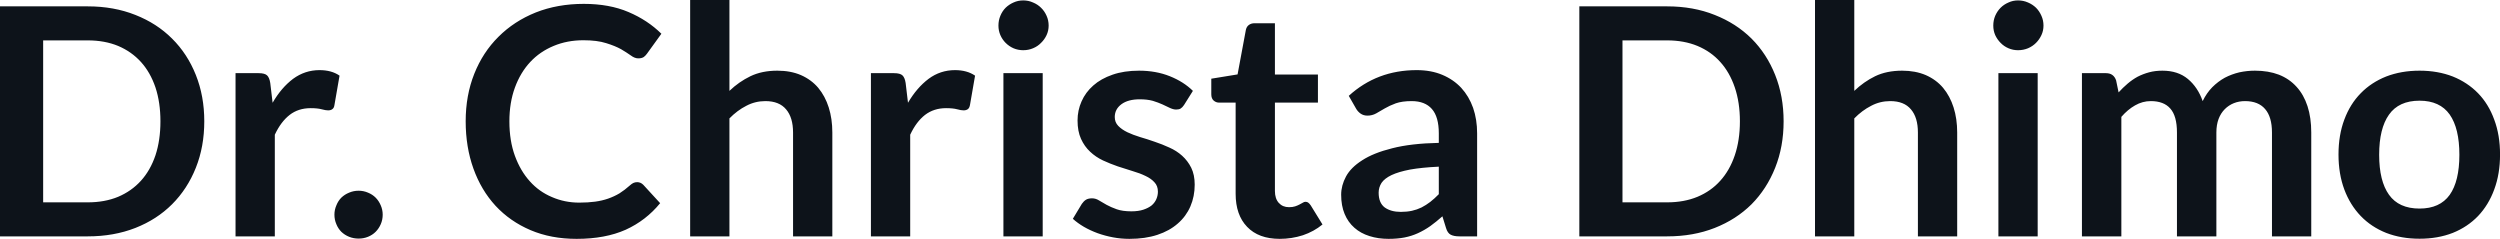
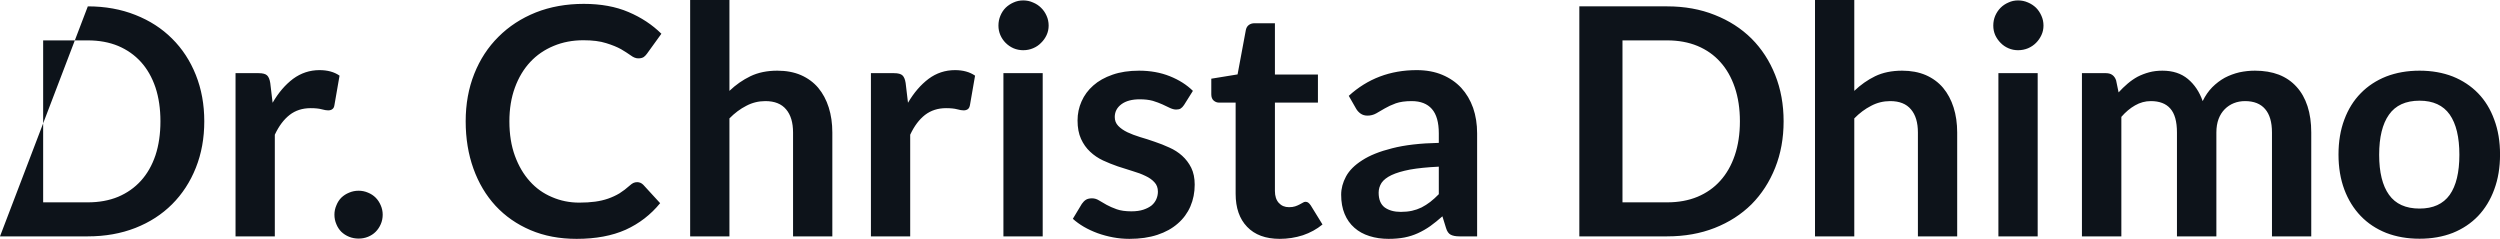
<svg xmlns="http://www.w3.org/2000/svg" fill="#0D131A" viewBox="0 0 180.757 17.273" height="100%" width="100%">
-   <path preserveAspectRatio="none" d="M14.77 8.77L14.77 8.77Q14.77 10.60 14.16 12.13Q13.55 13.66 12.44 14.77Q11.34 15.87 9.79 16.48Q8.23 17.09 6.35 17.09L6.35 17.09L0 17.09L0 0.46L6.35 0.46Q8.23 0.46 9.79 1.08Q11.34 1.69 12.44 2.79Q13.55 3.89 14.16 5.42Q14.77 6.95 14.77 8.77ZM11.60 8.77L11.60 8.77Q11.60 7.41 11.24 6.32Q10.87 5.23 10.19 4.48Q9.51 3.73 8.54 3.32Q7.57 2.92 6.35 2.92L6.35 2.92L3.12 2.92L3.12 14.63L6.35 14.63Q7.57 14.63 8.54 14.23Q9.51 13.82 10.19 13.07Q10.87 12.32 11.24 11.23Q11.60 10.14 11.60 8.77ZM19.87 17.09L17.03 17.09L17.03 5.29L18.70 5.29Q19.14 5.29 19.31 5.45Q19.48 5.61 19.54 6.00L19.54 6.00L19.71 7.43Q20.34 6.34 21.19 5.70Q22.05 5.07 23.10 5.07L23.10 5.07Q23.98 5.07 24.55 5.47L24.55 5.47L24.18 7.60Q24.15 7.81 24.03 7.89Q23.92 7.98 23.72 7.98L23.72 7.98Q23.55 7.98 23.25 7.90Q22.95 7.82 22.46 7.82L22.46 7.82Q21.57 7.82 20.94 8.31Q20.31 8.80 19.87 9.74L19.87 9.74L19.87 17.09ZM24.18 15.52L24.18 15.52Q24.18 15.17 24.32 14.85Q24.45 14.52 24.68 14.29Q24.92 14.06 25.24 13.93Q25.56 13.79 25.93 13.79L25.93 13.79Q26.29 13.79 26.61 13.93Q26.93 14.06 27.16 14.29Q27.39 14.52 27.53 14.85Q27.67 15.17 27.67 15.52L27.67 15.52Q27.67 15.89 27.53 16.21Q27.39 16.53 27.16 16.76Q26.93 16.99 26.61 17.12Q26.29 17.25 25.93 17.25L25.93 17.25Q25.56 17.25 25.24 17.12Q24.92 16.99 24.68 16.76Q24.45 16.53 24.32 16.21Q24.18 15.89 24.18 15.52ZM46.07 13.17L46.07 13.17Q46.32 13.17 46.51 13.36L46.51 13.36L47.73 14.69Q46.71 15.94 45.24 16.61Q43.76 17.27 41.69 17.27L41.69 17.27Q39.84 17.27 38.36 16.64Q36.88 16.01 35.83 14.88Q34.79 13.75 34.23 12.19Q33.67 10.63 33.67 8.77L33.67 8.77Q33.67 6.90 34.29 5.34Q34.91 3.78 36.04 2.66Q37.17 1.53 38.74 0.90Q40.31 0.28 42.21 0.28L42.21 0.28Q44.06 0.28 45.44 0.87Q46.83 1.46 47.82 2.44L47.82 2.44L46.78 3.88Q46.69 4.01 46.55 4.12Q46.40 4.22 46.15 4.22L46.15 4.22Q45.89 4.22 45.61 4.01Q45.33 3.81 44.91 3.56Q44.48 3.32 43.83 3.12Q43.18 2.91 42.18 2.91L42.18 2.91Q41.01 2.91 40.03 3.32Q39.04 3.73 38.34 4.48Q37.63 5.24 37.23 6.33Q36.83 7.42 36.83 8.77L36.83 8.77Q36.83 10.18 37.23 11.27Q37.63 12.36 38.31 13.11Q38.98 13.86 39.91 14.25Q40.83 14.65 41.88 14.65L41.88 14.65Q42.52 14.65 43.03 14.58Q43.54 14.51 43.97 14.36Q44.40 14.21 44.79 13.98Q45.17 13.74 45.55 13.40L45.55 13.40Q45.67 13.29 45.79 13.23Q45.92 13.17 46.07 13.17ZM52.74 17.09L49.90 17.09L49.90 0L52.74 0L52.74 6.57Q53.43 5.91 54.26 5.51Q55.09 5.11 56.20 5.11L56.20 5.11Q57.17 5.11 57.91 5.43Q58.66 5.76 59.16 6.35Q59.66 6.95 59.92 7.77Q60.18 8.59 60.18 9.58L60.18 9.58L60.18 17.09L57.34 17.09L57.34 9.58Q57.34 8.50 56.84 7.91Q56.34 7.31 55.34 7.31L55.34 7.31Q54.60 7.31 53.96 7.65Q53.31 7.98 52.74 8.56L52.74 8.56L52.74 17.09ZM65.81 17.09L62.97 17.09L62.97 5.29L64.64 5.29Q65.08 5.29 65.25 5.45Q65.42 5.61 65.48 6.00L65.48 6.00L65.65 7.43Q66.29 6.34 67.14 5.70Q67.99 5.07 69.05 5.07L69.05 5.07Q69.92 5.07 70.50 5.47L70.50 5.47L70.13 7.60Q70.09 7.81 69.98 7.89Q69.86 7.98 69.67 7.98L69.67 7.98Q69.49 7.98 69.20 7.90Q68.90 7.82 68.40 7.82L68.40 7.82Q67.52 7.82 66.88 8.31Q66.25 8.80 65.81 9.74L65.81 9.74L65.81 17.09ZM72.55 5.29L75.39 5.29L75.39 17.09L72.55 17.09L72.55 5.29ZM75.82 1.85L75.82 1.85Q75.82 2.22 75.67 2.54Q75.52 2.86 75.27 3.10Q75.03 3.35 74.69 3.49Q74.36 3.63 73.98 3.63L73.98 3.63Q73.61 3.63 73.28 3.49Q72.96 3.35 72.71 3.10Q72.47 2.86 72.33 2.54Q72.19 2.22 72.19 1.85L72.19 1.85Q72.19 1.47 72.33 1.14Q72.47 0.80 72.71 0.56Q72.96 0.32 73.28 0.18Q73.61 0.03 73.98 0.03L73.98 0.03Q74.36 0.03 74.69 0.18Q75.03 0.32 75.27 0.56Q75.52 0.80 75.67 1.14Q75.82 1.47 75.82 1.85ZM86.25 6.57L85.61 7.59Q85.49 7.77 85.36 7.85Q85.24 7.92 85.04 7.92L85.04 7.92Q84.84 7.92 84.60 7.81Q84.36 7.69 84.05 7.55Q83.74 7.41 83.35 7.29Q82.95 7.18 82.41 7.18L82.41 7.18Q81.57 7.18 81.09 7.53Q80.60 7.89 80.60 8.46L80.60 8.46Q80.60 8.84 80.85 9.10Q81.10 9.36 81.51 9.56Q81.91 9.75 82.43 9.91Q82.95 10.06 83.49 10.25Q84.03 10.43 84.55 10.67Q85.07 10.90 85.47 11.26Q85.88 11.63 86.13 12.13Q86.38 12.64 86.38 13.35L86.38 13.35Q86.38 14.20 86.07 14.92Q85.76 15.64 85.16 16.16Q84.56 16.69 83.68 16.98Q82.80 17.27 81.66 17.27L81.66 17.27Q81.05 17.27 80.47 17.16Q79.89 17.05 79.36 16.86Q78.82 16.66 78.37 16.40Q77.91 16.13 77.57 15.82L77.57 15.82L78.22 14.74Q78.35 14.55 78.52 14.44Q78.69 14.34 78.96 14.34L78.96 14.34Q79.22 14.34 79.46 14.49Q79.70 14.64 80.01 14.81Q80.32 14.98 80.74 15.13Q81.16 15.28 81.80 15.28L81.80 15.28Q82.31 15.28 82.67 15.16Q83.03 15.04 83.27 14.85Q83.50 14.65 83.61 14.39Q83.72 14.13 83.72 13.86L83.72 13.86Q83.72 13.44 83.47 13.18Q83.23 12.91 82.82 12.72Q82.41 12.52 81.89 12.37Q81.36 12.21 80.82 12.03Q80.27 11.84 79.75 11.60Q79.22 11.35 78.82 10.97Q78.41 10.59 78.16 10.04Q77.91 9.49 77.91 8.71L77.91 8.71Q77.91 7.98 78.20 7.33Q78.49 6.67 79.05 6.18Q79.60 5.69 80.44 5.40Q81.27 5.11 82.36 5.11L82.36 5.11Q83.58 5.11 84.58 5.51Q85.58 5.91 86.25 6.57L86.25 6.57ZM92.53 17.27L92.53 17.27Q91.00 17.27 90.17 16.40Q89.34 15.54 89.34 14.01L89.34 14.01L89.34 7.42L88.15 7.42Q87.92 7.42 87.75 7.27Q87.58 7.12 87.58 6.82L87.58 6.82L87.58 5.69L89.48 5.38L90.08 2.16Q90.13 1.93 90.29 1.81Q90.46 1.68 90.71 1.68L90.71 1.68L92.18 1.68L92.18 5.39L95.29 5.39L95.29 7.42L92.18 7.42L92.18 13.81Q92.18 14.36 92.46 14.67Q92.74 14.98 93.20 14.98L93.20 14.98Q93.46 14.98 93.64 14.92Q93.82 14.86 93.95 14.79Q94.08 14.72 94.19 14.66Q94.29 14.59 94.39 14.59L94.39 14.59Q94.52 14.59 94.60 14.66Q94.68 14.72 94.77 14.85L94.77 14.85L95.62 16.23Q95.00 16.74 94.20 17.01Q93.39 17.27 92.53 17.27ZM106.80 9.64L106.80 17.09L105.52 17.09Q105.12 17.09 104.89 16.97Q104.66 16.85 104.55 16.48L104.55 16.48L104.29 15.64Q103.84 16.04 103.41 16.35Q102.98 16.65 102.52 16.86Q102.06 17.07 101.55 17.17Q101.03 17.27 100.40 17.27L100.40 17.27Q99.65 17.27 99.02 17.07Q98.38 16.87 97.93 16.47Q97.47 16.07 97.22 15.47Q96.97 14.87 96.97 14.08L96.97 14.08Q96.97 13.41 97.32 12.76Q97.67 12.11 98.49 11.59Q99.30 11.06 100.66 10.72Q102.02 10.37 104.03 10.33L104.03 10.33L104.03 9.64Q104.03 8.45 103.53 7.88Q103.03 7.31 102.07 7.31L102.07 7.31Q101.38 7.31 100.92 7.47Q100.46 7.64 100.12 7.84Q99.79 8.04 99.50 8.20Q99.21 8.36 98.87 8.36L98.87 8.36Q98.58 8.36 98.37 8.21Q98.16 8.06 98.04 7.84L98.04 7.84L97.52 6.93Q99.56 5.07 102.43 5.07L102.43 5.07Q103.47 5.07 104.28 5.41Q105.09 5.75 105.65 6.35Q106.21 6.96 106.51 7.80Q106.80 8.64 106.80 9.64L106.80 9.64ZM101.28 15.32L101.28 15.32Q101.72 15.32 102.09 15.24Q102.45 15.16 102.78 15.00Q103.11 14.83 103.41 14.60Q103.72 14.36 104.03 14.04L104.03 14.04L104.03 12.05Q102.79 12.11 101.95 12.26Q101.12 12.42 100.61 12.66Q100.11 12.90 99.89 13.22Q99.68 13.55 99.68 13.93L99.68 13.93Q99.68 14.67 100.12 15.00Q100.57 15.32 101.28 15.32ZM128.96 8.77L128.96 8.77Q128.96 10.60 128.35 12.13Q127.74 13.66 126.64 14.77Q125.53 15.87 123.98 16.48Q122.43 17.09 120.54 17.09L120.54 17.09L114.19 17.09L114.19 0.46L120.54 0.46Q122.43 0.46 123.98 1.08Q125.53 1.69 126.64 2.79Q127.74 3.89 128.35 5.42Q128.96 6.95 128.96 8.77ZM125.80 8.77L125.80 8.77Q125.80 7.41 125.43 6.32Q125.06 5.23 124.38 4.48Q123.71 3.73 122.73 3.32Q121.76 2.92 120.54 2.92L120.54 2.92L117.31 2.92L117.31 14.63L120.54 14.63Q121.76 14.63 122.73 14.23Q123.71 13.82 124.38 13.07Q125.06 12.32 125.43 11.23Q125.80 10.14 125.80 8.77ZM134.07 17.09L131.23 17.09L131.23 0L134.07 0L134.07 6.57Q134.76 5.91 135.58 5.51Q136.41 5.11 137.53 5.11L137.53 5.11Q138.49 5.11 139.24 5.43Q139.99 5.76 140.49 6.35Q140.99 6.95 141.25 7.77Q141.51 8.59 141.51 9.58L141.51 9.58L141.51 17.09L138.67 17.09L138.67 9.58Q138.67 8.50 138.17 7.91Q137.67 7.31 136.67 7.31L136.67 7.31Q135.93 7.31 135.29 7.65Q134.64 7.98 134.07 8.56L134.07 8.56L134.07 17.09ZM144.49 5.29L147.33 5.29L147.33 17.09L144.49 17.09L144.49 5.29ZM147.75 1.85L147.75 1.85Q147.75 2.22 147.60 2.54Q147.45 2.86 147.21 3.10Q146.96 3.35 146.63 3.49Q146.29 3.63 145.91 3.63L145.91 3.63Q145.54 3.63 145.22 3.49Q144.89 3.35 144.65 3.10Q144.41 2.86 144.26 2.54Q144.12 2.22 144.12 1.85L144.12 1.85Q144.12 1.47 144.26 1.14Q144.41 0.80 144.65 0.56Q144.89 0.32 145.22 0.18Q145.54 0.03 145.91 0.03L145.91 0.03Q146.29 0.03 146.63 0.18Q146.96 0.32 147.21 0.56Q147.45 0.80 147.60 1.14Q147.75 1.47 147.75 1.85ZM153.38 17.09L150.53 17.09L150.53 5.29L152.27 5.29Q152.82 5.29 153.00 5.81L153.00 5.81L153.18 6.68Q153.49 6.34 153.83 6.05Q154.17 5.76 154.55 5.55Q154.94 5.35 155.38 5.23Q155.82 5.11 156.35 5.11L156.35 5.11Q157.47 5.11 158.19 5.71Q158.91 6.31 159.26 7.31L159.26 7.31Q159.54 6.73 159.95 6.31Q160.37 5.89 160.86 5.62Q161.36 5.36 161.91 5.23Q162.47 5.11 163.04 5.11L163.04 5.11Q164.01 5.11 164.77 5.40Q165.53 5.70 166.05 6.28Q166.57 6.85 166.84 7.68Q167.11 8.51 167.11 9.58L167.11 9.58L167.11 17.09L164.27 17.09L164.27 9.58Q164.27 8.45 163.77 7.88Q163.28 7.31 162.32 7.31L162.32 7.31Q161.89 7.31 161.51 7.46Q161.14 7.61 160.86 7.89Q160.57 8.18 160.41 8.60Q160.25 9.03 160.25 9.58L160.25 9.58L160.25 17.09L157.40 17.09L157.40 9.58Q157.40 8.39 156.92 7.85Q156.45 7.31 155.51 7.31L155.51 7.31Q154.91 7.31 154.37 7.62Q153.84 7.92 153.38 8.45L153.38 8.45L153.38 17.09ZM174.94 5.11L174.94 5.11Q176.26 5.11 177.34 5.53Q178.41 5.96 179.17 6.74Q179.93 7.52 180.34 8.65Q180.76 9.77 180.76 11.17L180.76 11.17Q180.76 12.57 180.34 13.70Q179.93 14.82 179.17 15.62Q178.41 16.41 177.34 16.84Q176.26 17.26 174.94 17.26L174.94 17.26Q173.62 17.26 172.53 16.84Q171.45 16.41 170.69 15.62Q169.92 14.82 169.50 13.70Q169.08 12.57 169.08 11.17L169.08 11.17Q169.08 9.77 169.50 8.65Q169.92 7.52 170.69 6.74Q171.45 5.96 172.53 5.53Q173.62 5.11 174.94 5.11ZM174.94 15.08L174.94 15.08Q176.41 15.08 177.12 14.09Q177.82 13.10 177.82 11.19L177.82 11.19Q177.82 9.28 177.12 8.28Q176.41 7.28 174.94 7.28L174.94 7.28Q173.44 7.28 172.73 8.29Q172.02 9.29 172.02 11.19L172.02 11.19Q172.02 13.09 172.73 14.08Q173.44 15.08 174.94 15.08Z" />
+   <path preserveAspectRatio="none" d="M14.77 8.77L14.77 8.77Q14.77 10.60 14.16 12.13Q13.55 13.66 12.44 14.77Q11.34 15.87 9.79 16.48Q8.23 17.09 6.35 17.09L6.35 17.09L0 17.09L6.35 0.46Q8.23 0.46 9.79 1.08Q11.34 1.69 12.44 2.79Q13.55 3.89 14.16 5.42Q14.77 6.95 14.77 8.77ZM11.60 8.77L11.60 8.77Q11.60 7.41 11.24 6.32Q10.87 5.23 10.19 4.48Q9.51 3.73 8.54 3.32Q7.57 2.92 6.35 2.92L6.35 2.92L3.12 2.92L3.12 14.63L6.35 14.63Q7.57 14.63 8.54 14.23Q9.51 13.82 10.19 13.07Q10.87 12.32 11.24 11.23Q11.60 10.14 11.60 8.77ZM19.87 17.09L17.03 17.09L17.03 5.29L18.70 5.29Q19.14 5.29 19.31 5.45Q19.48 5.61 19.54 6.00L19.54 6.00L19.71 7.43Q20.34 6.34 21.19 5.70Q22.05 5.07 23.10 5.07L23.10 5.07Q23.98 5.07 24.55 5.47L24.55 5.47L24.18 7.60Q24.15 7.81 24.03 7.89Q23.92 7.98 23.72 7.98L23.72 7.98Q23.55 7.98 23.25 7.90Q22.95 7.82 22.46 7.82L22.46 7.82Q21.57 7.82 20.94 8.31Q20.31 8.80 19.87 9.74L19.87 9.74L19.87 17.09ZM24.18 15.52L24.18 15.52Q24.18 15.17 24.32 14.85Q24.45 14.52 24.68 14.29Q24.92 14.06 25.24 13.93Q25.56 13.79 25.93 13.79L25.93 13.79Q26.29 13.79 26.61 13.93Q26.93 14.06 27.16 14.29Q27.39 14.52 27.53 14.85Q27.67 15.17 27.67 15.52L27.67 15.52Q27.67 15.89 27.53 16.21Q27.39 16.53 27.16 16.76Q26.93 16.99 26.61 17.12Q26.29 17.25 25.93 17.25L25.93 17.25Q25.56 17.25 25.24 17.12Q24.92 16.99 24.68 16.76Q24.45 16.53 24.32 16.21Q24.18 15.89 24.18 15.52ZM46.07 13.17L46.07 13.17Q46.32 13.17 46.51 13.36L46.51 13.36L47.73 14.69Q46.71 15.94 45.24 16.61Q43.76 17.27 41.69 17.27L41.69 17.27Q39.84 17.27 38.36 16.64Q36.88 16.01 35.83 14.88Q34.79 13.75 34.23 12.19Q33.67 10.63 33.67 8.77L33.67 8.77Q33.67 6.90 34.29 5.34Q34.91 3.78 36.04 2.66Q37.17 1.53 38.74 0.90Q40.31 0.28 42.21 0.28L42.21 0.28Q44.06 0.28 45.44 0.87Q46.83 1.46 47.82 2.44L47.82 2.44L46.78 3.88Q46.69 4.01 46.55 4.12Q46.40 4.22 46.15 4.22L46.15 4.22Q45.89 4.22 45.61 4.01Q45.33 3.81 44.91 3.56Q44.48 3.32 43.83 3.12Q43.18 2.91 42.18 2.91L42.18 2.91Q41.01 2.91 40.03 3.32Q39.04 3.73 38.34 4.48Q37.63 5.24 37.23 6.33Q36.83 7.42 36.83 8.77L36.83 8.77Q36.83 10.18 37.23 11.27Q37.63 12.36 38.31 13.11Q38.98 13.86 39.91 14.25Q40.83 14.65 41.88 14.65L41.88 14.65Q42.52 14.65 43.03 14.58Q43.54 14.51 43.97 14.36Q44.40 14.21 44.79 13.98Q45.17 13.74 45.55 13.40L45.55 13.40Q45.67 13.29 45.79 13.23Q45.92 13.17 46.07 13.17ZM52.74 17.09L49.90 17.09L49.90 0L52.74 0L52.74 6.57Q53.43 5.91 54.26 5.51Q55.09 5.11 56.20 5.11L56.20 5.11Q57.17 5.11 57.91 5.43Q58.66 5.76 59.16 6.35Q59.66 6.95 59.92 7.77Q60.18 8.59 60.18 9.58L60.18 9.58L60.18 17.09L57.34 17.09L57.34 9.58Q57.34 8.50 56.84 7.91Q56.34 7.31 55.34 7.31L55.34 7.31Q54.60 7.31 53.96 7.65Q53.31 7.98 52.74 8.56L52.74 8.56L52.74 17.09ZM65.81 17.09L62.97 17.09L62.97 5.29L64.64 5.29Q65.08 5.29 65.25 5.45Q65.42 5.61 65.48 6.00L65.48 6.00L65.65 7.43Q66.29 6.34 67.14 5.70Q67.99 5.07 69.05 5.07L69.05 5.07Q69.92 5.07 70.50 5.47L70.50 5.47L70.13 7.60Q70.09 7.81 69.98 7.89Q69.86 7.98 69.67 7.98L69.67 7.98Q69.49 7.98 69.20 7.90Q68.90 7.82 68.40 7.82L68.40 7.82Q67.52 7.82 66.88 8.31Q66.25 8.80 65.81 9.74L65.81 9.74L65.81 17.09ZM72.55 5.29L75.39 5.29L75.39 17.09L72.55 17.09L72.55 5.29ZM75.82 1.85L75.82 1.85Q75.82 2.22 75.67 2.54Q75.52 2.86 75.27 3.10Q75.03 3.35 74.69 3.49Q74.36 3.63 73.98 3.63L73.98 3.63Q73.61 3.63 73.28 3.49Q72.96 3.35 72.71 3.10Q72.47 2.86 72.33 2.54Q72.19 2.22 72.19 1.85L72.19 1.85Q72.19 1.47 72.33 1.14Q72.47 0.80 72.71 0.56Q72.96 0.32 73.28 0.18Q73.61 0.03 73.98 0.03L73.98 0.03Q74.36 0.03 74.69 0.18Q75.03 0.32 75.27 0.56Q75.52 0.80 75.67 1.14Q75.82 1.47 75.82 1.85ZM86.25 6.57L85.61 7.59Q85.49 7.77 85.36 7.85Q85.24 7.92 85.04 7.92L85.04 7.92Q84.84 7.92 84.60 7.81Q84.36 7.69 84.05 7.55Q83.74 7.41 83.35 7.29Q82.95 7.18 82.41 7.18L82.41 7.18Q81.57 7.18 81.09 7.53Q80.60 7.89 80.60 8.46L80.60 8.46Q80.60 8.84 80.85 9.10Q81.10 9.36 81.51 9.56Q81.91 9.75 82.43 9.91Q82.95 10.06 83.49 10.25Q84.03 10.43 84.55 10.67Q85.07 10.90 85.47 11.26Q85.88 11.63 86.13 12.13Q86.38 12.64 86.38 13.35L86.38 13.35Q86.38 14.20 86.07 14.92Q85.76 15.64 85.16 16.16Q84.56 16.69 83.68 16.98Q82.80 17.27 81.66 17.27L81.66 17.27Q81.05 17.27 80.47 17.16Q79.89 17.05 79.36 16.86Q78.82 16.66 78.37 16.40Q77.91 16.13 77.57 15.82L77.57 15.82L78.22 14.74Q78.35 14.55 78.52 14.44Q78.69 14.34 78.96 14.34L78.96 14.34Q79.22 14.34 79.46 14.49Q79.70 14.64 80.01 14.81Q80.32 14.98 80.74 15.13Q81.16 15.28 81.80 15.28L81.80 15.28Q82.31 15.28 82.67 15.16Q83.03 15.04 83.27 14.85Q83.50 14.65 83.61 14.39Q83.72 14.13 83.72 13.86L83.72 13.86Q83.72 13.44 83.47 13.18Q83.23 12.91 82.82 12.72Q82.41 12.52 81.89 12.37Q81.36 12.21 80.82 12.03Q80.27 11.84 79.75 11.60Q79.22 11.35 78.82 10.97Q78.41 10.59 78.16 10.04Q77.91 9.49 77.91 8.71L77.91 8.71Q77.91 7.98 78.20 7.33Q78.49 6.67 79.05 6.18Q79.60 5.69 80.44 5.40Q81.27 5.11 82.36 5.11L82.36 5.11Q83.58 5.11 84.58 5.51Q85.58 5.91 86.25 6.57L86.25 6.57ZM92.53 17.27L92.53 17.27Q91.00 17.27 90.17 16.40Q89.34 15.54 89.34 14.01L89.34 14.01L89.34 7.42L88.15 7.42Q87.92 7.42 87.75 7.27Q87.58 7.12 87.58 6.82L87.58 6.82L87.58 5.69L89.48 5.38L90.08 2.16Q90.13 1.93 90.29 1.81Q90.46 1.68 90.71 1.68L90.71 1.68L92.18 1.68L92.18 5.39L95.29 5.39L95.29 7.42L92.18 7.42L92.18 13.81Q92.18 14.36 92.46 14.67Q92.74 14.98 93.20 14.98L93.20 14.98Q93.46 14.98 93.64 14.92Q93.82 14.86 93.95 14.79Q94.08 14.72 94.19 14.66Q94.29 14.59 94.39 14.59L94.39 14.59Q94.52 14.59 94.60 14.66Q94.68 14.72 94.77 14.85L94.77 14.85L95.62 16.23Q95.00 16.74 94.20 17.01Q93.39 17.27 92.53 17.27ZM106.80 9.64L106.80 17.09L105.52 17.09Q105.12 17.09 104.89 16.97Q104.66 16.85 104.55 16.48L104.55 16.48L104.29 15.64Q103.84 16.04 103.41 16.35Q102.98 16.65 102.52 16.86Q102.06 17.07 101.55 17.17Q101.03 17.27 100.40 17.27L100.40 17.27Q99.65 17.27 99.02 17.07Q98.38 16.87 97.93 16.47Q97.47 16.07 97.22 15.47Q96.97 14.87 96.97 14.08L96.97 14.08Q96.97 13.41 97.32 12.76Q97.67 12.11 98.49 11.59Q99.30 11.06 100.66 10.72Q102.02 10.37 104.03 10.33L104.03 10.33L104.03 9.64Q104.03 8.45 103.53 7.88Q103.03 7.31 102.07 7.31L102.07 7.31Q101.38 7.31 100.92 7.47Q100.46 7.64 100.12 7.84Q99.79 8.04 99.50 8.20Q99.21 8.36 98.87 8.36L98.87 8.36Q98.58 8.36 98.37 8.21Q98.16 8.06 98.04 7.84L98.04 7.84L97.52 6.93Q99.56 5.07 102.43 5.07L102.43 5.07Q103.47 5.07 104.28 5.41Q105.09 5.75 105.65 6.35Q106.21 6.96 106.51 7.80Q106.80 8.64 106.80 9.64L106.80 9.64ZM101.28 15.32L101.28 15.32Q101.72 15.32 102.09 15.24Q102.45 15.16 102.78 15.00Q103.11 14.83 103.41 14.60Q103.72 14.36 104.03 14.04L104.03 14.04L104.03 12.05Q102.79 12.11 101.95 12.26Q101.12 12.42 100.61 12.66Q100.11 12.90 99.89 13.22Q99.68 13.55 99.68 13.93L99.68 13.93Q99.68 14.67 100.12 15.00Q100.57 15.32 101.28 15.32ZM128.96 8.77L128.96 8.77Q128.96 10.60 128.35 12.13Q127.74 13.66 126.64 14.77Q125.53 15.87 123.98 16.48Q122.43 17.09 120.54 17.09L120.54 17.09L114.19 17.09L114.19 0.46L120.54 0.46Q122.43 0.46 123.98 1.08Q125.53 1.69 126.64 2.79Q127.74 3.89 128.35 5.42Q128.96 6.95 128.96 8.77ZM125.80 8.77L125.80 8.77Q125.80 7.41 125.43 6.32Q125.06 5.23 124.38 4.48Q123.71 3.73 122.73 3.32Q121.76 2.92 120.54 2.92L120.54 2.92L117.31 2.92L117.31 14.63L120.54 14.63Q121.76 14.63 122.73 14.23Q123.71 13.82 124.38 13.07Q125.06 12.32 125.43 11.23Q125.80 10.14 125.80 8.77ZM134.07 17.09L131.23 17.09L131.23 0L134.07 0L134.07 6.57Q134.76 5.91 135.58 5.51Q136.41 5.11 137.53 5.11L137.53 5.11Q138.49 5.11 139.24 5.43Q139.99 5.76 140.49 6.35Q140.99 6.95 141.25 7.77Q141.51 8.59 141.51 9.58L141.51 9.58L141.51 17.09L138.67 17.09L138.67 9.58Q138.67 8.50 138.17 7.91Q137.67 7.31 136.67 7.31L136.67 7.31Q135.93 7.31 135.29 7.65Q134.64 7.98 134.07 8.56L134.07 8.56L134.07 17.09ZM144.49 5.29L147.33 5.29L147.33 17.09L144.49 17.09L144.49 5.29ZM147.75 1.85L147.75 1.85Q147.75 2.22 147.60 2.54Q147.45 2.86 147.21 3.10Q146.96 3.35 146.63 3.49Q146.29 3.63 145.91 3.63L145.91 3.63Q145.54 3.63 145.22 3.49Q144.89 3.35 144.65 3.10Q144.41 2.86 144.26 2.54Q144.12 2.22 144.12 1.85L144.12 1.85Q144.12 1.47 144.26 1.14Q144.41 0.80 144.65 0.56Q144.89 0.32 145.22 0.18Q145.54 0.03 145.91 0.03L145.91 0.03Q146.29 0.03 146.63 0.18Q146.96 0.32 147.21 0.56Q147.45 0.80 147.60 1.14Q147.75 1.47 147.75 1.85ZM153.38 17.09L150.53 17.09L150.53 5.29L152.27 5.29Q152.82 5.29 153.00 5.81L153.00 5.81L153.18 6.68Q153.49 6.34 153.83 6.05Q154.17 5.76 154.55 5.55Q154.94 5.35 155.38 5.23Q155.82 5.11 156.35 5.11L156.35 5.11Q157.47 5.11 158.19 5.71Q158.91 6.31 159.26 7.31L159.26 7.31Q159.54 6.73 159.95 6.31Q160.37 5.89 160.86 5.62Q161.36 5.36 161.91 5.23Q162.47 5.11 163.04 5.11L163.04 5.11Q164.01 5.11 164.77 5.40Q165.53 5.70 166.05 6.28Q166.57 6.85 166.84 7.68Q167.11 8.51 167.11 9.58L167.11 9.58L167.11 17.09L164.27 17.09L164.27 9.58Q164.27 8.45 163.77 7.88Q163.28 7.31 162.32 7.31L162.32 7.31Q161.89 7.31 161.51 7.46Q161.14 7.61 160.86 7.89Q160.57 8.18 160.41 8.60Q160.25 9.03 160.25 9.58L160.25 9.58L160.25 17.09L157.40 17.09L157.40 9.58Q157.40 8.39 156.92 7.85Q156.45 7.31 155.51 7.31L155.51 7.31Q154.91 7.31 154.37 7.62Q153.84 7.92 153.38 8.45L153.38 8.45L153.38 17.09ZM174.94 5.11L174.94 5.11Q176.26 5.11 177.34 5.53Q178.41 5.96 179.17 6.74Q179.93 7.52 180.34 8.65Q180.76 9.77 180.76 11.17L180.76 11.17Q180.76 12.57 180.34 13.70Q179.93 14.82 179.17 15.62Q178.41 16.41 177.34 16.84Q176.26 17.26 174.94 17.26L174.94 17.26Q173.62 17.26 172.53 16.84Q171.45 16.41 170.69 15.62Q169.92 14.82 169.50 13.70Q169.08 12.57 169.08 11.17L169.08 11.17Q169.08 9.77 169.50 8.65Q169.92 7.52 170.69 6.74Q171.45 5.96 172.53 5.53Q173.62 5.11 174.94 5.11ZM174.94 15.08L174.94 15.08Q176.41 15.08 177.12 14.09Q177.82 13.10 177.82 11.19L177.82 11.19Q177.82 9.28 177.12 8.28Q176.41 7.28 174.94 7.28L174.94 7.28Q173.44 7.28 172.73 8.29Q172.02 9.29 172.02 11.19L172.02 11.19Q172.02 13.09 172.73 14.08Q173.44 15.08 174.94 15.08Z" />
</svg>